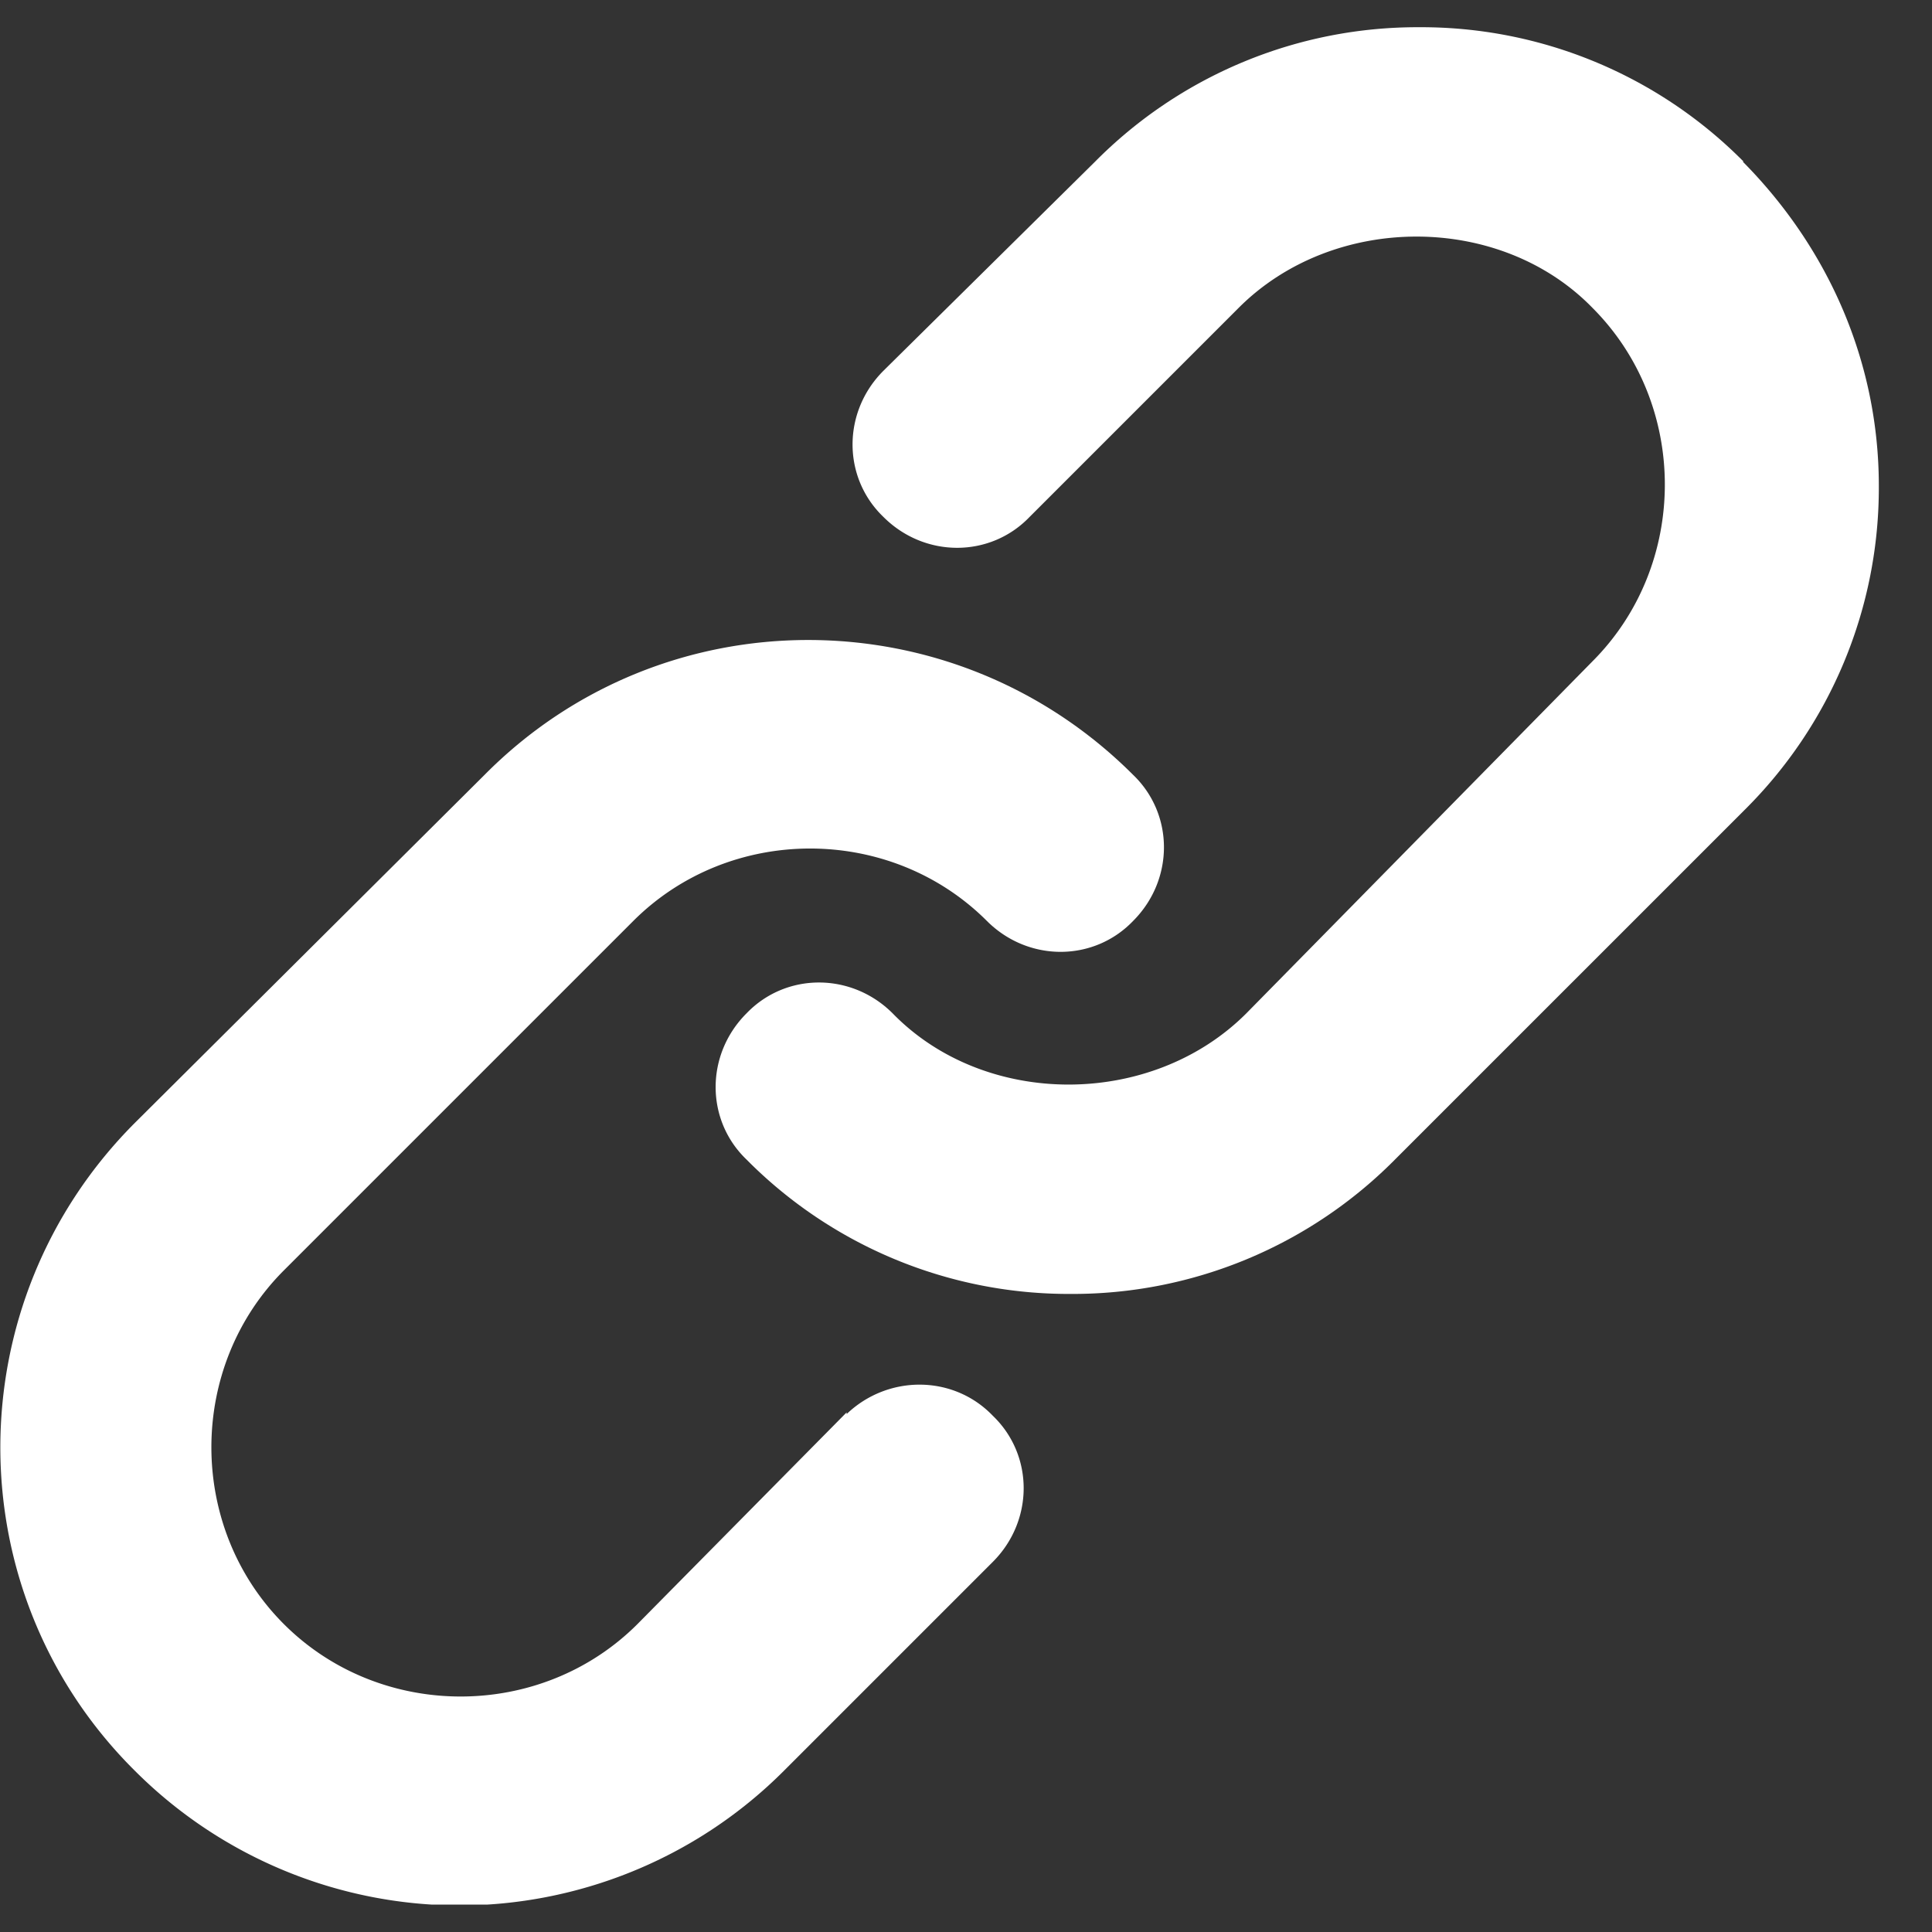
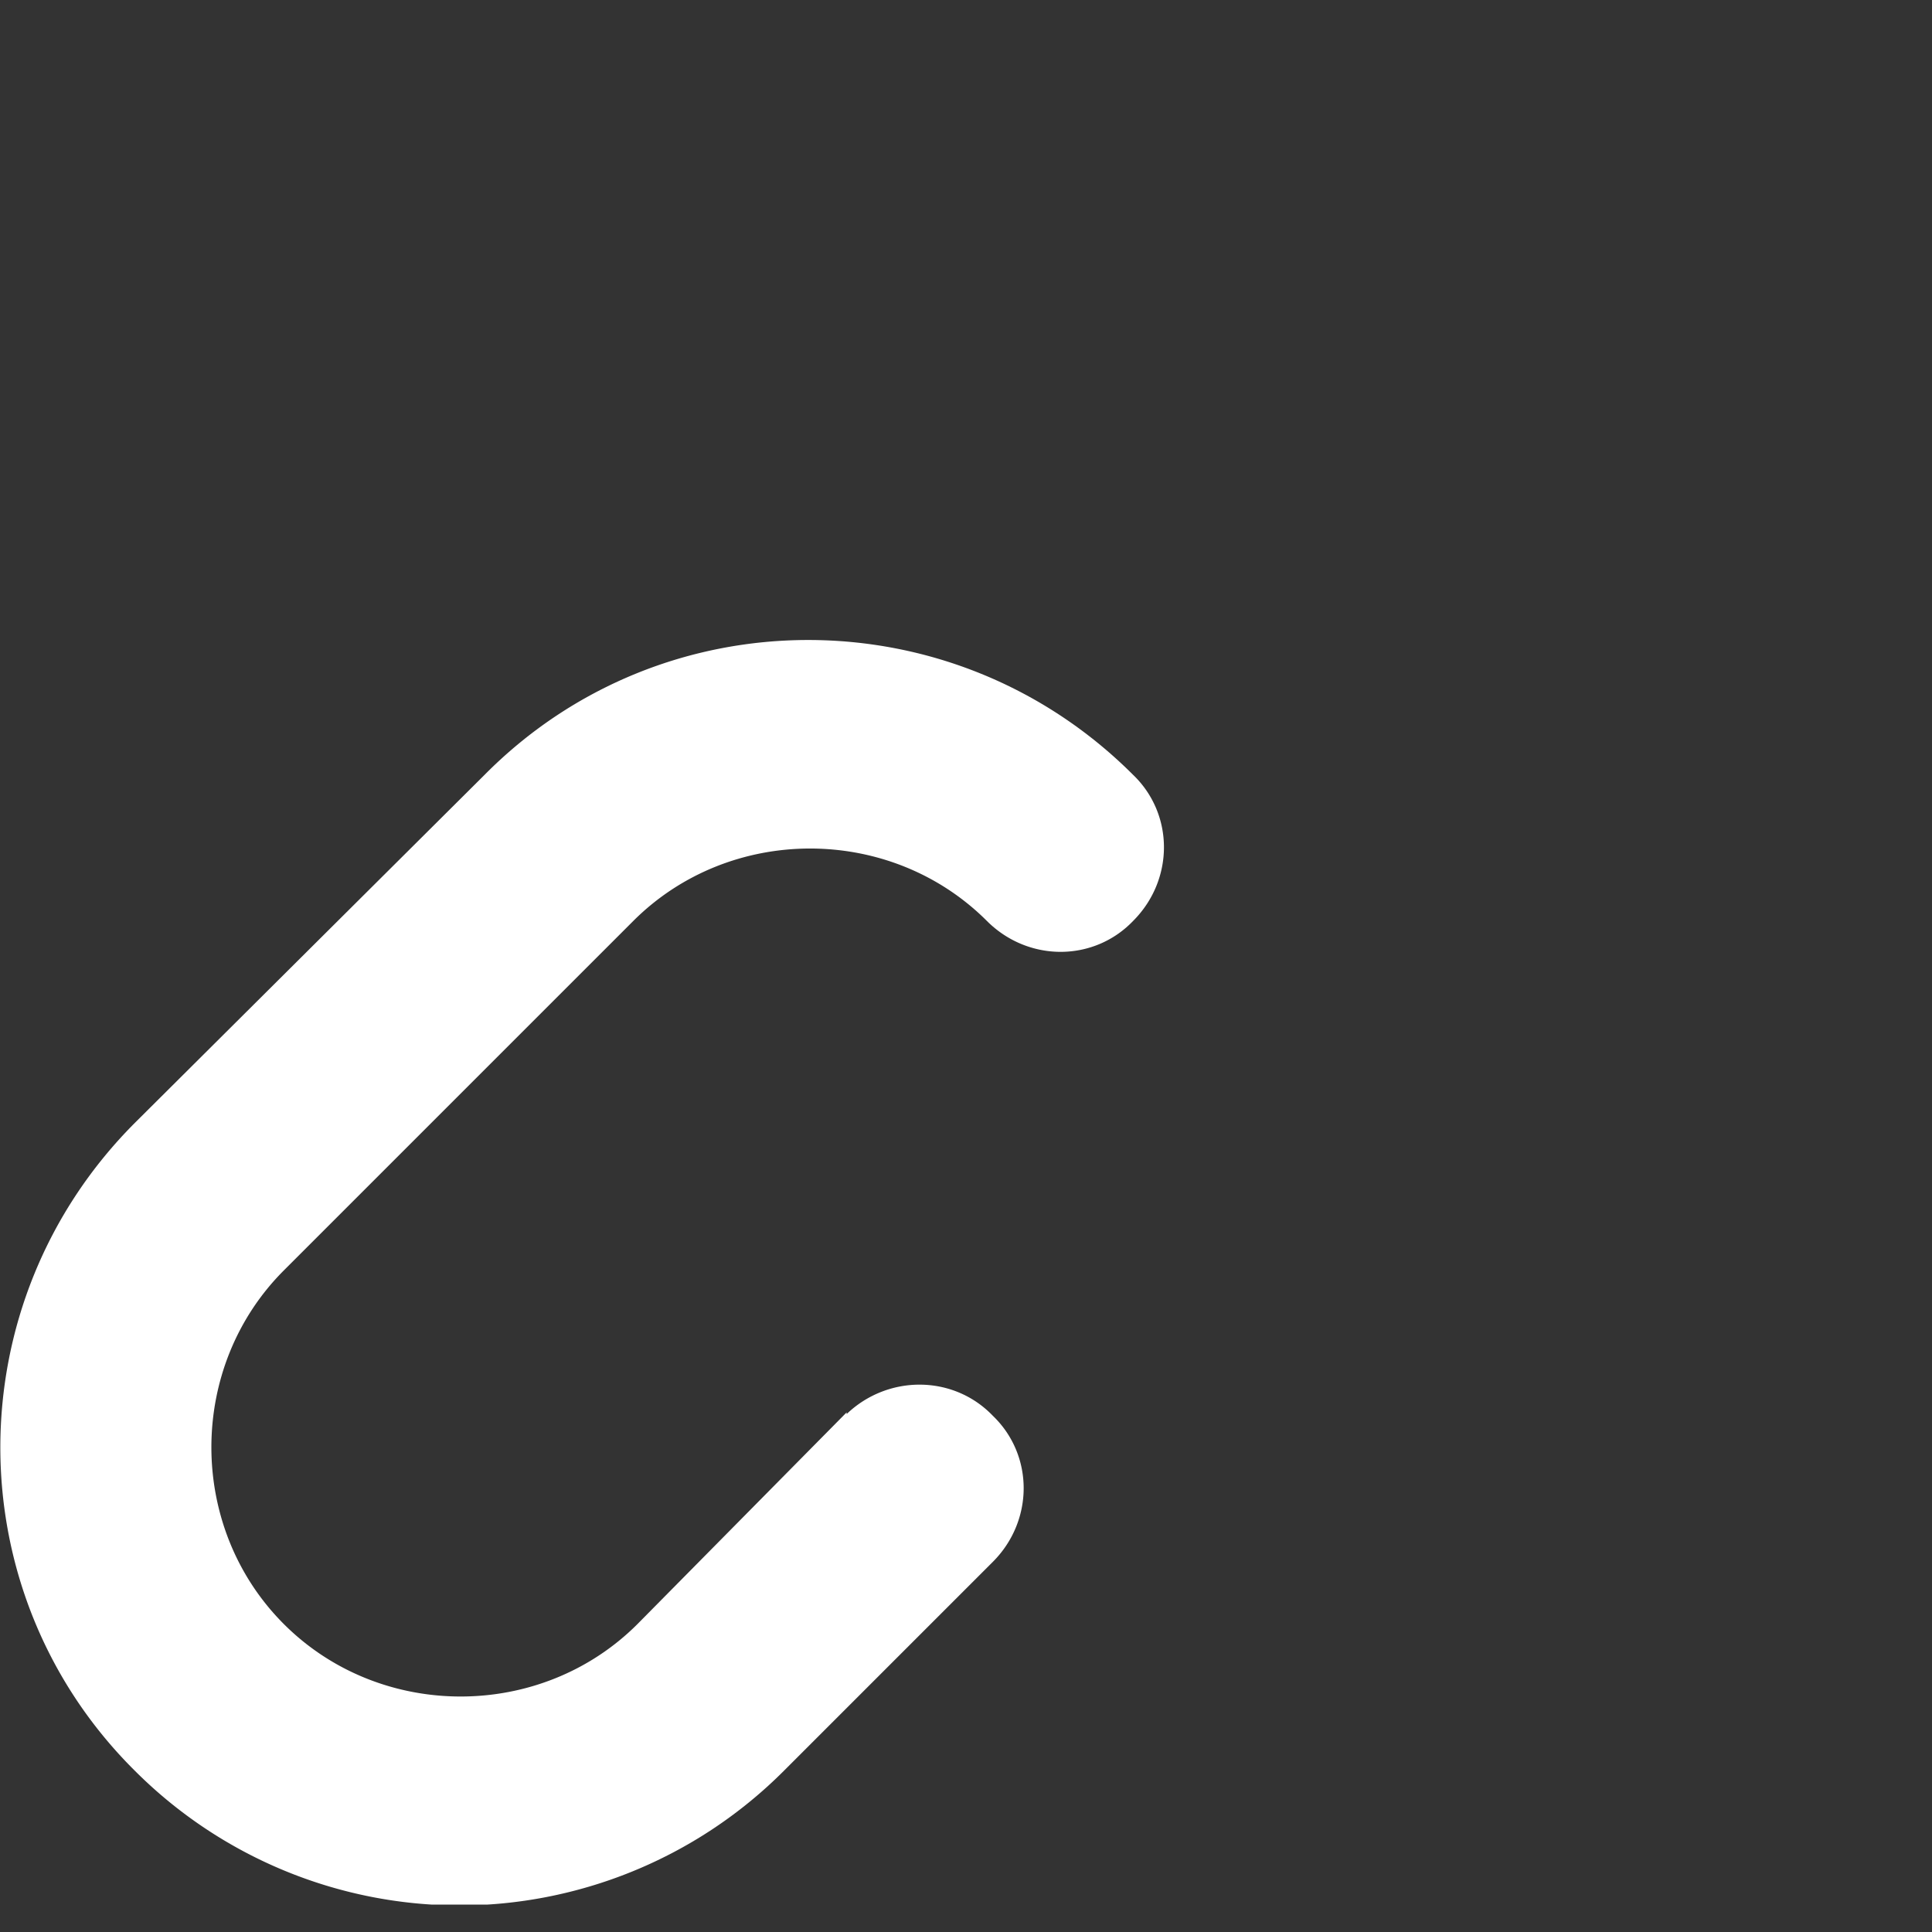
<svg xmlns="http://www.w3.org/2000/svg" width="23" height="23" viewBox="0 0 23 23" fill="none">
  <rect x="0" y="0" width="23" height="23" fill="#333333" stroke="none" />
  <g clip-path="url(#clip0_1347_2)" fill="#fff">
-     <path d="M20.757 1.924a5.4 5.4 0 00-3.86-1.6 5.4 5.4 0 00-3.86 1.6l-2.52 2.49c-.49.49-.49 1.27 0 1.74.49.49 1.27.49 1.74 0l2.49-2.49c1.13-1.13 3.11-1.13 4.21 0 1.15 1.15 1.15 3.06 0 4.21l-4.12 4.19c-1.13 1.13-3.11 1.13-4.21 0-.49-.49-1.27-.49-1.74 0-.49.49-.49 1.27 0 1.74a5.4 5.4 0 003.86 1.6 5.4 5.4 0 003.86-1.6l4.16-4.16a5.4 5.4 0 001.6-3.86c0-1.46-.59-2.82-1.62-3.86h.01z" />
    <path d="M10.079 16.814l-2.49 2.52c-1.15 1.15-3.06 1.15-4.21 0s-1.15-3.06 0-4.21l4.16-4.16c1.15-1.15 3.06-1.15 4.21 0 .49.49 1.27.49 1.74 0 .49-.49.49-1.27 0-1.74-2.14-2.14-5.6-2.14-7.72 0l-4.16 4.14c-2.14 2.14-2.14 5.6 0 7.72a5.47 5.47 0 003.86 1.6c1.39 0 2.8-.54 3.86-1.6l2.49-2.49c.49-.49.49-1.27 0-1.74-.47-.49-1.25-.49-1.74-.02v-.02z" />
  </g>
  <defs>
    <clipPath id="clip0_1347_2">
      <path fill="#fff" transform="translate(0 .324)" d="M0 0h22.38v22.35H0z" />
    </clipPath>
  </defs>
</svg>